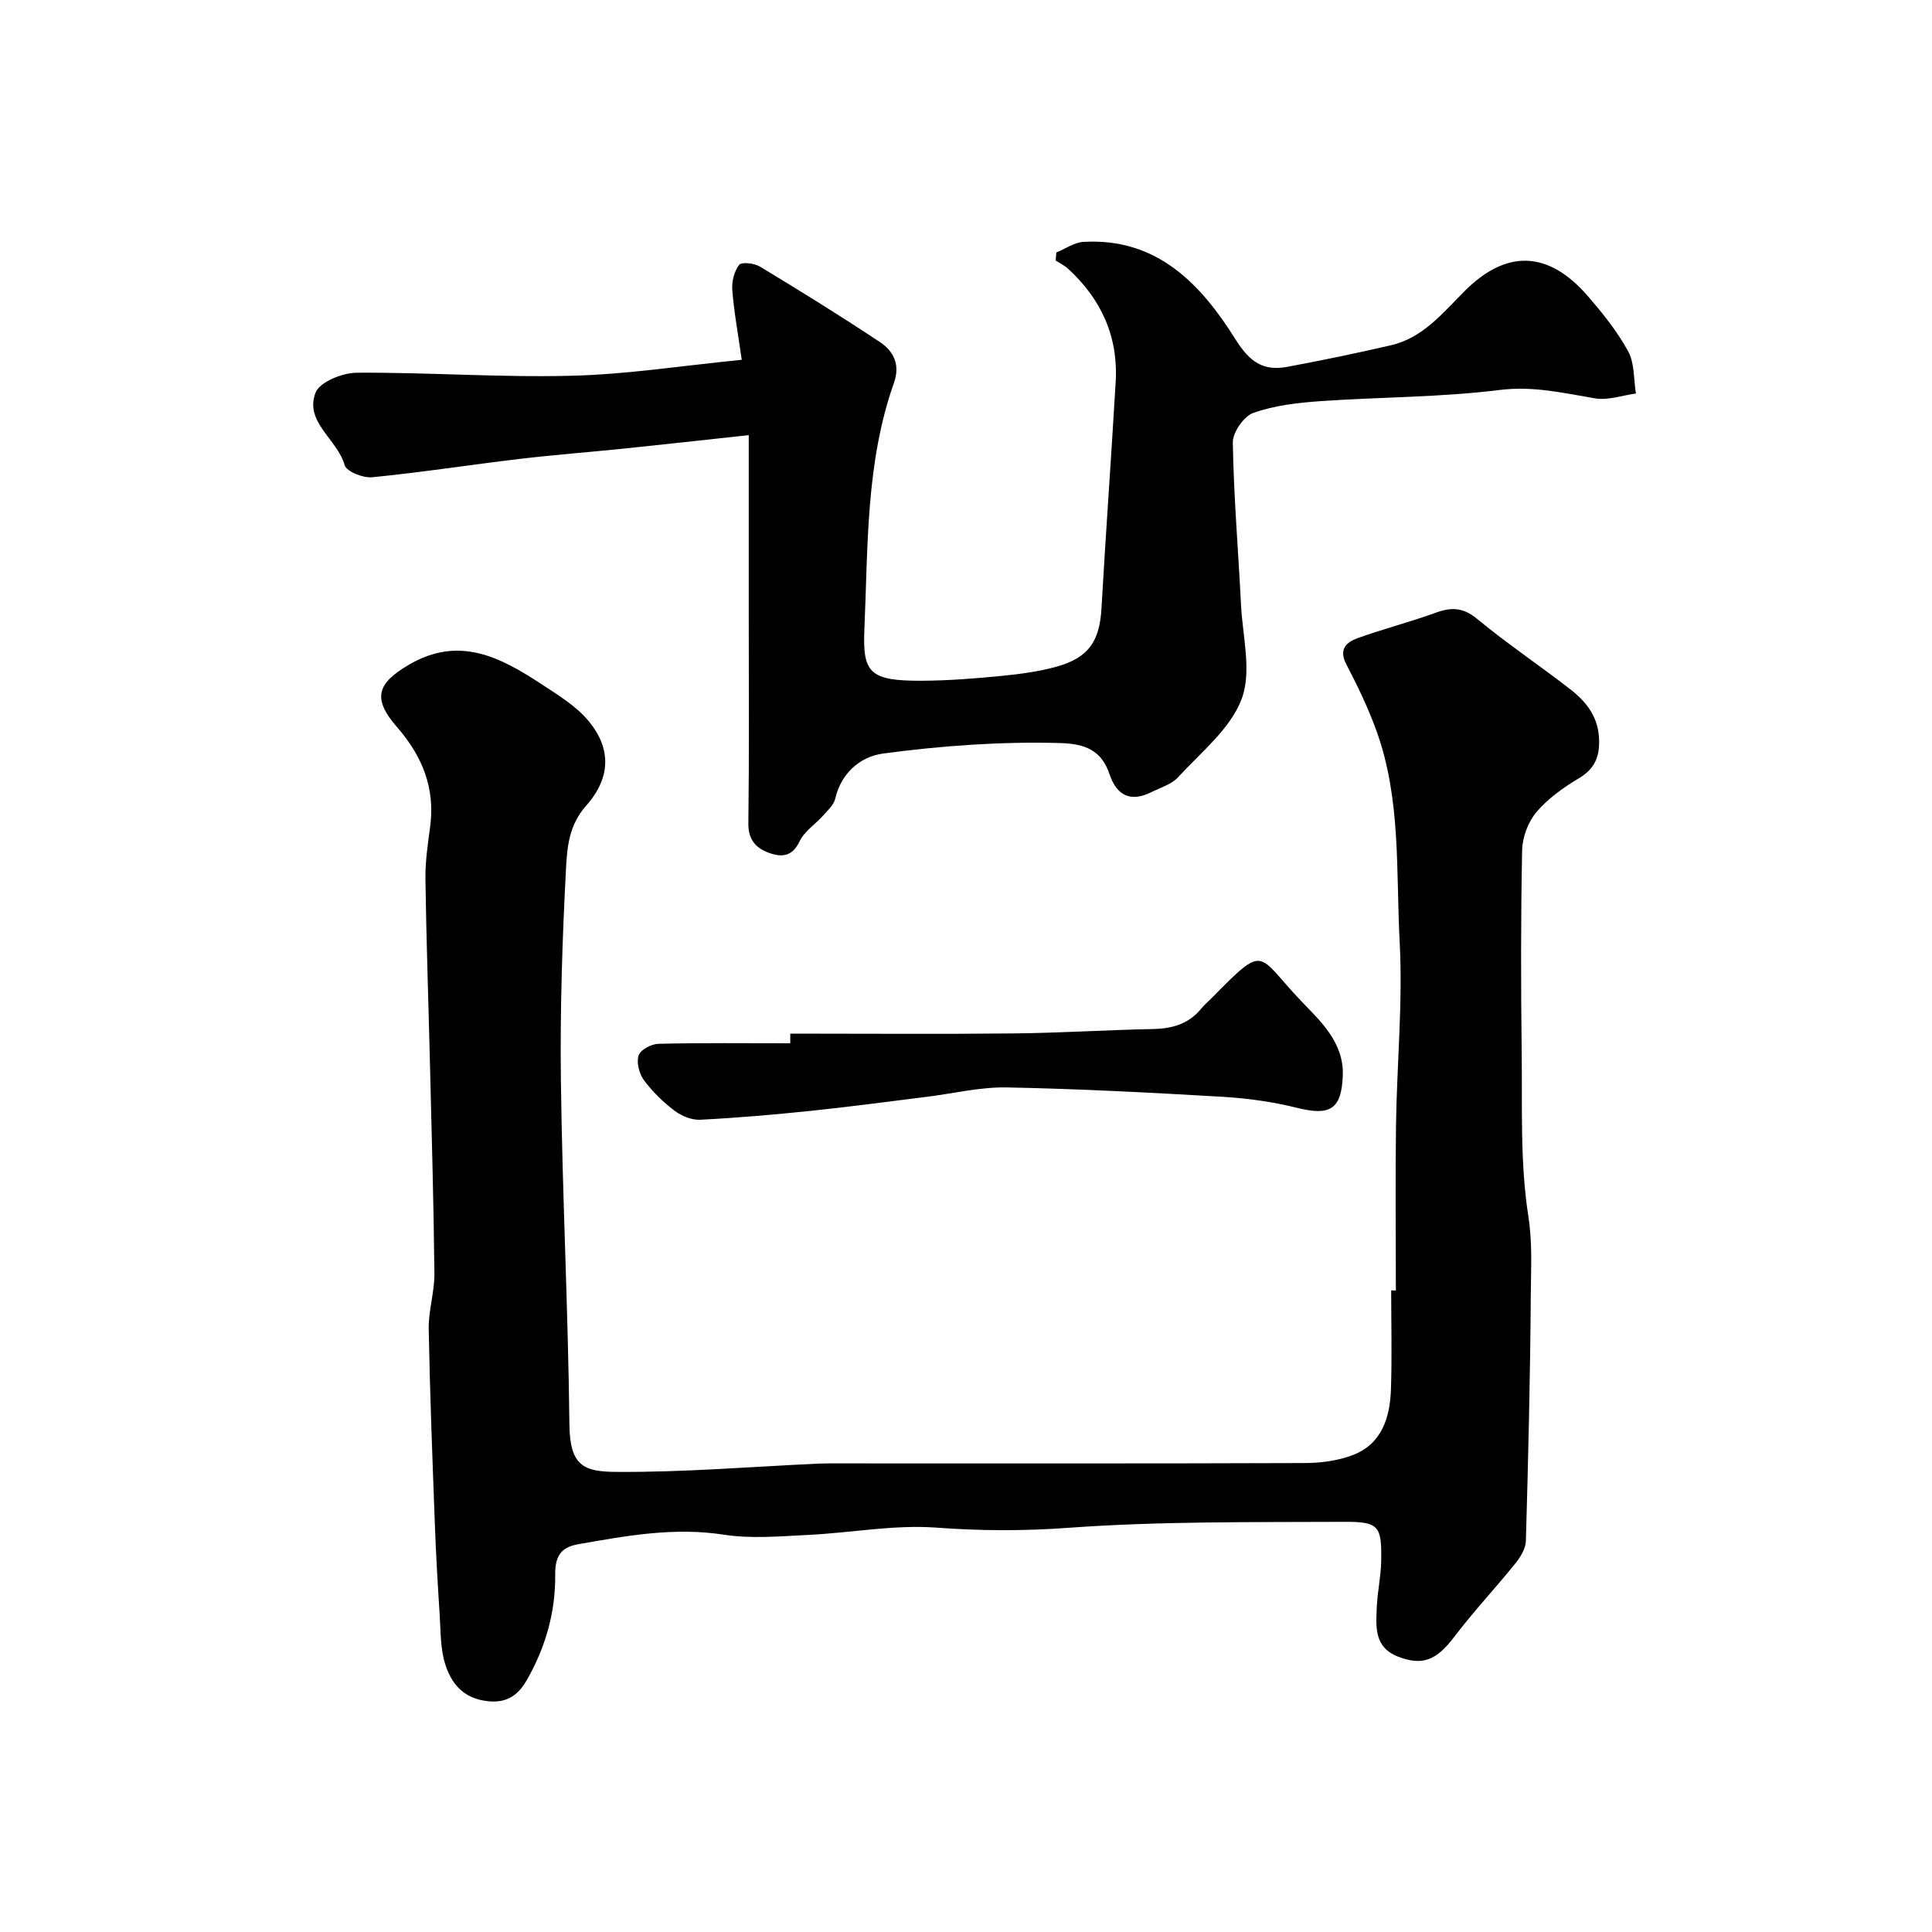
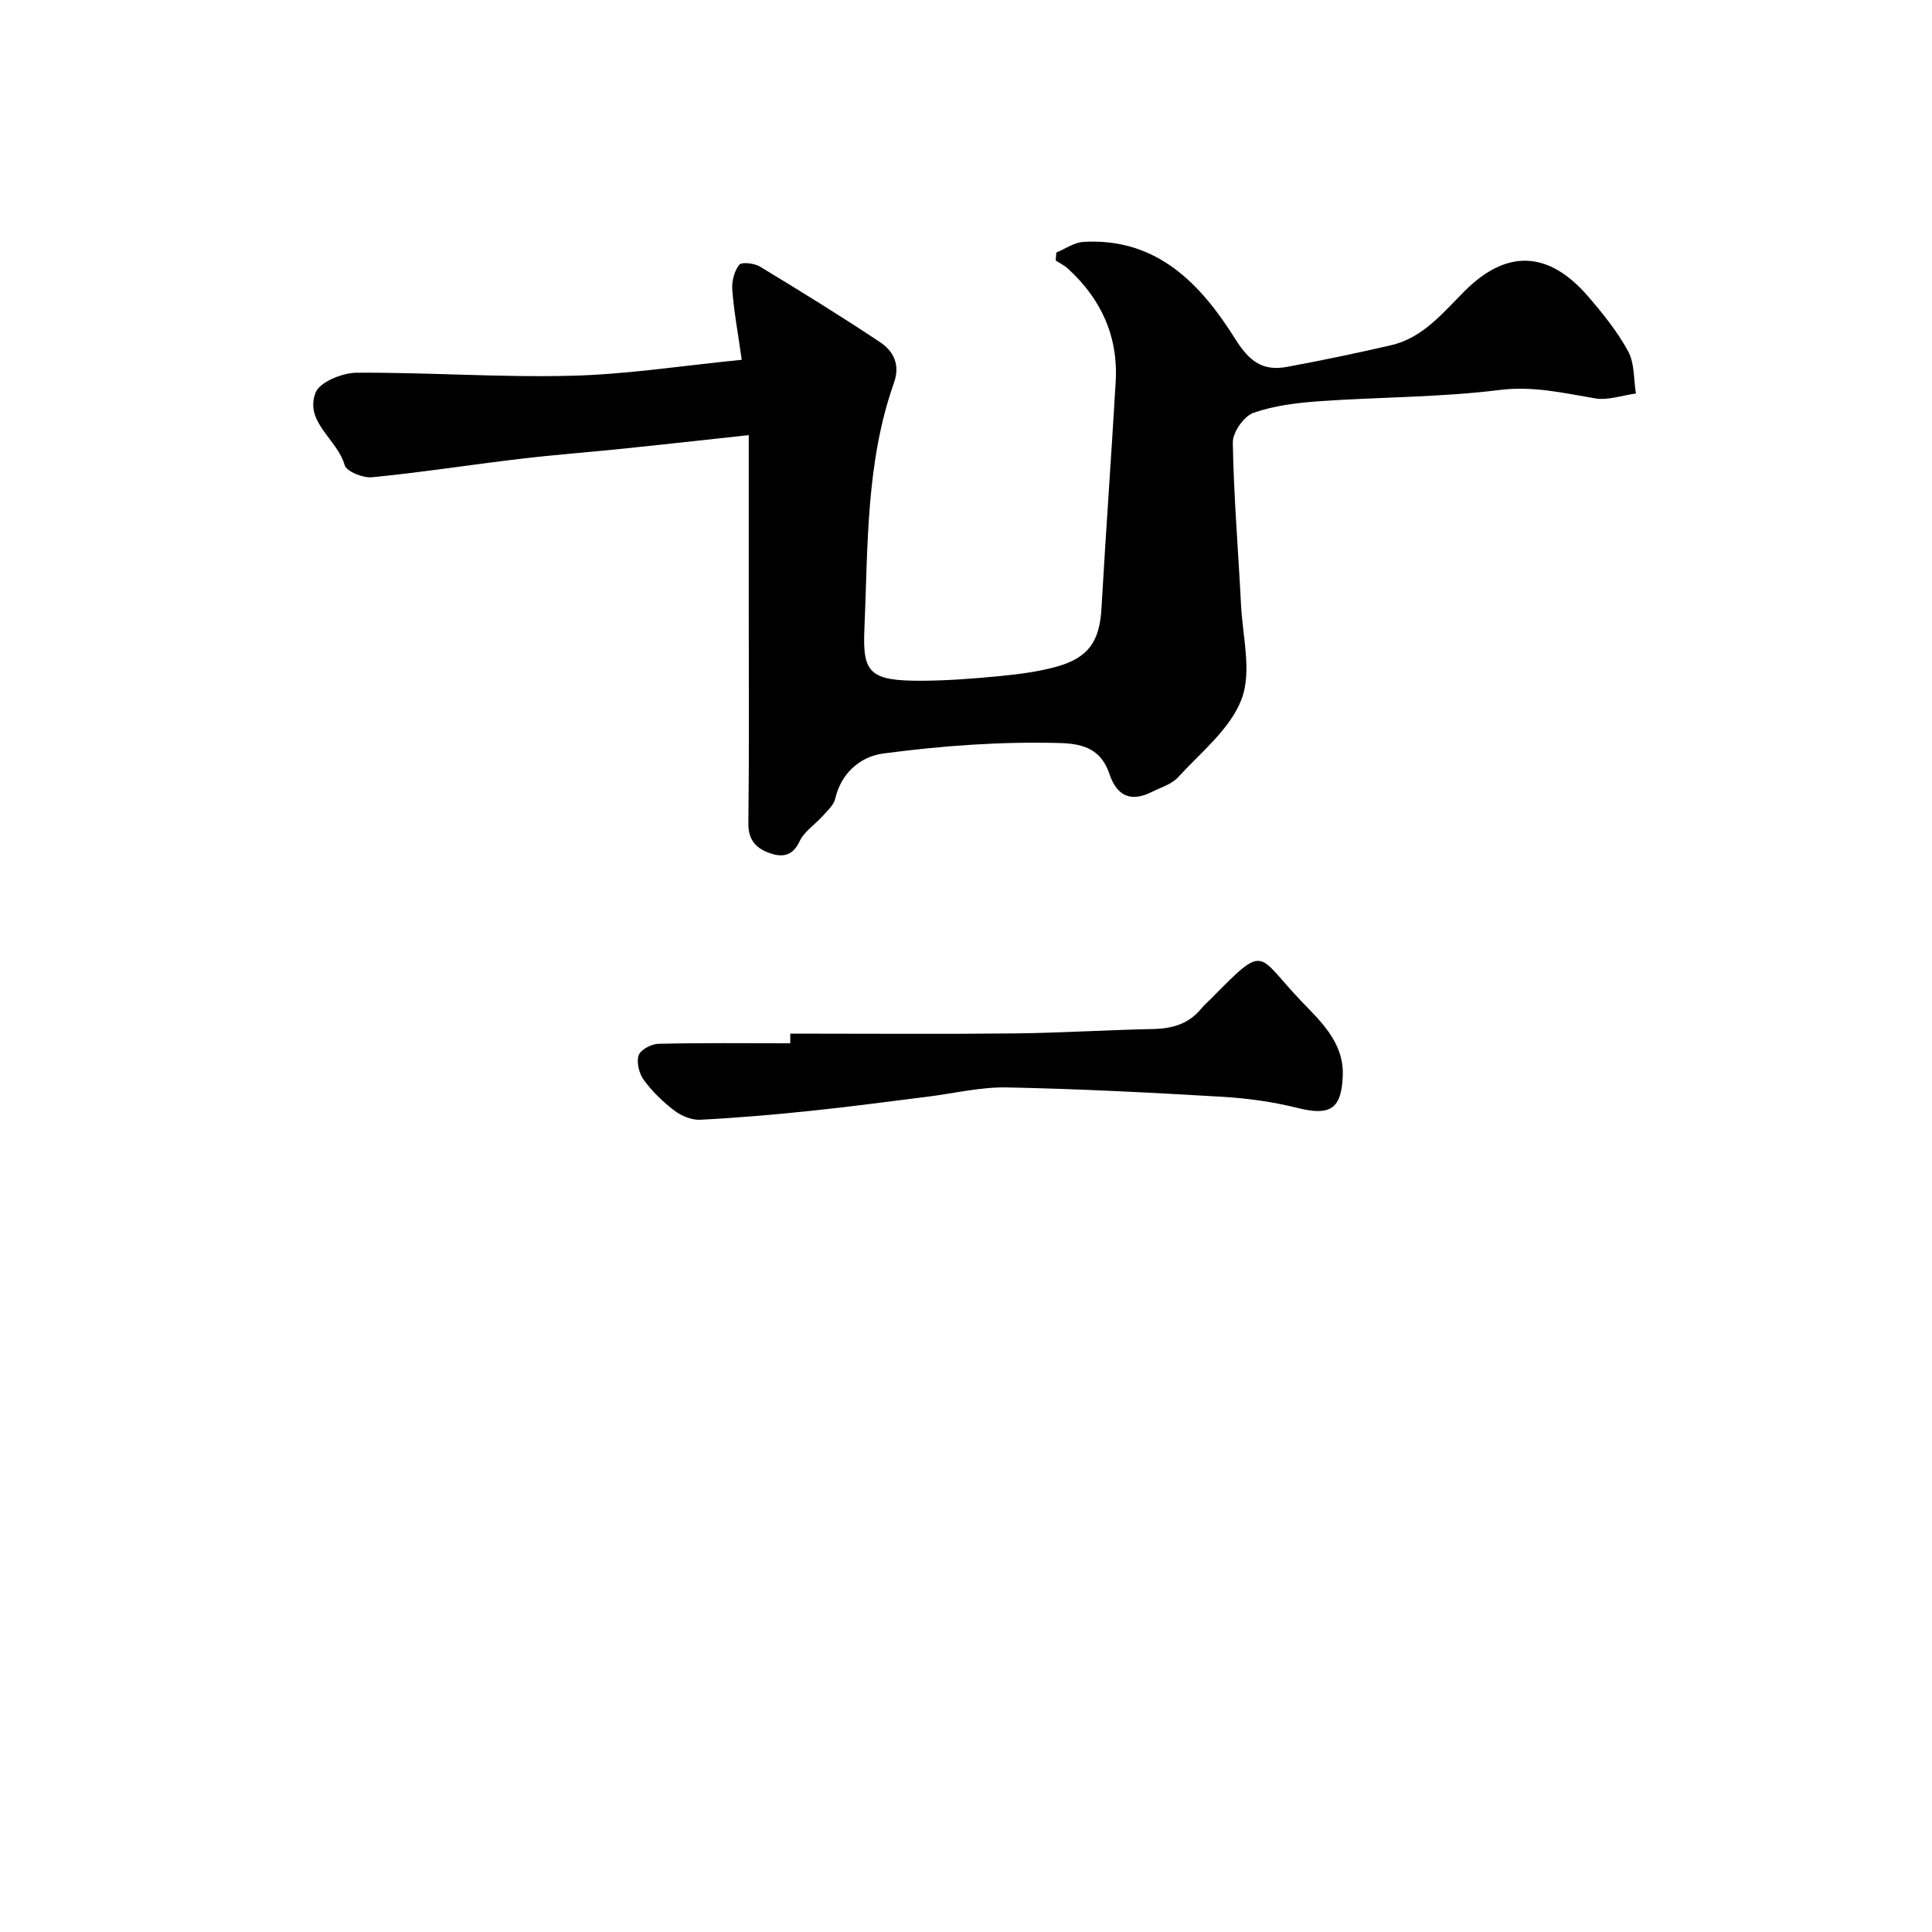
<svg xmlns="http://www.w3.org/2000/svg" enable-background="new 0 0 400 400" viewBox="0 0 400 400">
  <g fill="#000001">
-     <path d="m289 267.18c0-11.43-.13-22.87.03-34.3.18-12.6 1.42-25.24.76-37.79-.78-14.69.32-29.7-4.85-43.9-1.71-4.7-3.9-9.25-6.22-13.69-1.6-3.07.06-4.55 2.31-5.36 5.34-1.94 10.88-3.34 16.22-5.28 3.23-1.18 5.65-1.13 8.55 1.26 6.21 5.13 12.94 9.64 19.31 14.59 3.3 2.56 5.78 5.67 5.96 10.28.14 3.67-.87 6.18-4.19 8.15-3.22 1.91-6.42 4.21-8.8 7.03-1.72 2.03-2.88 5.18-2.94 7.86-.28 13.99-.26 27.99-.09 41.99.14 11.27-.35 22.68 1.37 33.73.88 5.65.55 11.01.51 16.46-.11 16.93-.53 33.86-1.01 50.79-.04 1.58-1.09 3.34-2.14 4.64-4.14 5.14-8.69 9.98-12.68 15.23-3.66 4.83-6.52 6.1-11.64 4.12-5.06-1.96-4.58-6.31-4.4-10.42.14-3.11.84-6.19.9-9.3.14-7.28-.44-8.23-7.56-8.19-19.1.09-38.25-.14-57.27 1.24-9.19.67-18.07.64-27.23-.04-8.78-.65-17.72 1.08-26.6 1.51-5.81.28-11.76.83-17.44-.05-10.33-1.6-20.22.23-30.22 1.99-3.71.65-4.72 2.74-4.69 6.26.08 7.81-2.01 15.1-5.9 21.89-1.99 3.47-4.59 4.93-8.81 4.23-4.63-.77-6.89-3.84-8.07-7.59-1.01-3.21-.92-6.79-1.14-10.22-.41-6.26-.77-12.53-1-18.8-.5-13.44-1.02-26.89-1.27-40.34-.07-3.83 1.22-7.68 1.18-11.52-.15-14.6-.58-29.2-.93-43.8-.31-12.6-.75-25.2-.93-37.8-.05-3.6.48-7.22.97-10.8 1.09-8.07-1.6-14.67-6.88-20.74-5.18-5.95-4.04-9.05 2.5-12.88 10.4-6.09 18.95-1.54 27.4 4 3.5 2.3 7.28 4.58 9.87 7.75 4.6 5.63 4.57 11.63-.6 17.46-3.49 3.94-3.91 8.43-4.14 12.73-.78 14.74-1.26 29.53-1.07 44.28.3 23.7 1.5 47.39 1.76 71.1.09 8.55 2.98 9.75 9.6 9.8 14.03.11 28.07-1.08 42.1-1.72 1.33-.06 2.67-.04 4-.04 32.16 0 64.32.05 96.48-.07 3.37-.01 6.95-.47 10.06-1.67 5.99-2.32 7.65-7.77 7.85-13.59.23-6.82.05-13.66.05-20.49.3.01.64.02.97.02z" />
    <path d="m153.57 74.49c-.82-5.76-1.63-10.11-1.96-14.49-.13-1.73.4-3.85 1.43-5.17.5-.64 3.14-.34 4.31.37 8.37 5.07 16.7 10.21 24.84 15.63 2.77 1.84 4.24 4.63 2.9 8.41-5.86 16.57-5.38 33.92-6.13 51.13-.39 8.99 1.14 10.63 12 10.57 5.43-.03 10.88-.46 16.29-.99 3.87-.38 7.79-.89 11.53-1.93 6.66-1.87 8.89-5.31 9.27-12.09.89-15.64 2.03-31.26 2.94-46.89.55-9.38-3.01-17.14-9.89-23.43-.74-.67-1.68-1.12-2.53-1.67.04-.55.09-1.1.13-1.66 1.87-.76 3.7-2.09 5.61-2.2 15.24-.89 24.33 8.76 31.44 20.11 2.98 4.75 5.76 6.69 10.77 5.76 7.18-1.34 14.35-2.82 21.47-4.47 6.65-1.54 10.75-6.73 15.28-11.25 8.65-8.63 17.29-8.37 25.47 1.07 3.09 3.57 6.11 7.33 8.36 11.45 1.34 2.47 1.12 5.79 1.6 8.72-2.82.38-5.76 1.46-8.44 1.01-6.56-1.1-12.8-2.61-19.77-1.74-12.26 1.53-24.71 1.45-37.07 2.31-4.69.33-9.51.88-13.9 2.42-1.98.69-4.32 4.05-4.28 6.16.19 11.21 1.14 22.4 1.7 33.61.33 6.56 2.27 13.82.12 19.5-2.33 6.18-8.43 11.01-13.15 16.18-1.34 1.47-3.6 2.12-5.48 3.06-4.33 2.17-7.21.78-8.72-3.7-1.66-4.94-5.06-6.3-10.2-6.44-12.3-.34-24.46.55-36.61 2.16-5.17.69-8.87 4.46-9.97 9.35-.3 1.31-1.58 2.45-2.55 3.54-1.6 1.8-3.87 3.24-4.84 5.31-1.43 3.05-3.55 3.32-6.06 2.47-2.79-.94-4.58-2.63-4.54-6.17.18-14.33.08-28.66.08-42.99 0-11.99 0-23.98 0-37.42-8.95.97-17.36 1.91-25.78 2.78-7.18.74-14.38 1.28-21.54 2.13-10.23 1.21-20.41 2.8-30.65 3.81-1.88.19-5.32-1.19-5.69-2.5-1.5-5.36-8.37-8.94-6.03-15.01.85-2.21 5.54-4.11 8.5-4.13 14.76-.1 29.54 1 44.29.63 11.52-.26 23.04-2.08 35.45-3.31z" />
    <path d="m163.62 214c15.43 0 30.86.12 46.29-.04 9.6-.1 19.2-.72 28.8-.91 4-.08 7.42-1.05 10.02-4.26.63-.77 1.41-1.42 2.11-2.13 11.36-11.52 9.2-9.19 18.6.64 3.94 4.12 8.82 8.52 8.57 15.38-.26 6.96-2.59 8.4-9.41 6.7-5.04-1.26-10.29-1.99-15.48-2.3-14.88-.87-29.77-1.65-44.66-1.94-5.51-.11-11.05 1.26-16.57 1.94-7.95.98-15.89 2.07-23.85 2.89-7.67.8-15.37 1.47-23.07 1.86-1.76.09-3.89-.78-5.33-1.88-2.37-1.8-4.58-3.95-6.34-6.34-.97-1.32-1.56-3.65-1.08-5.11.38-1.16 2.64-2.36 4.09-2.39 9.1-.22 18.2-.11 27.3-.11.01-.66.01-1.33.01-2z" />
  </g>
</svg>